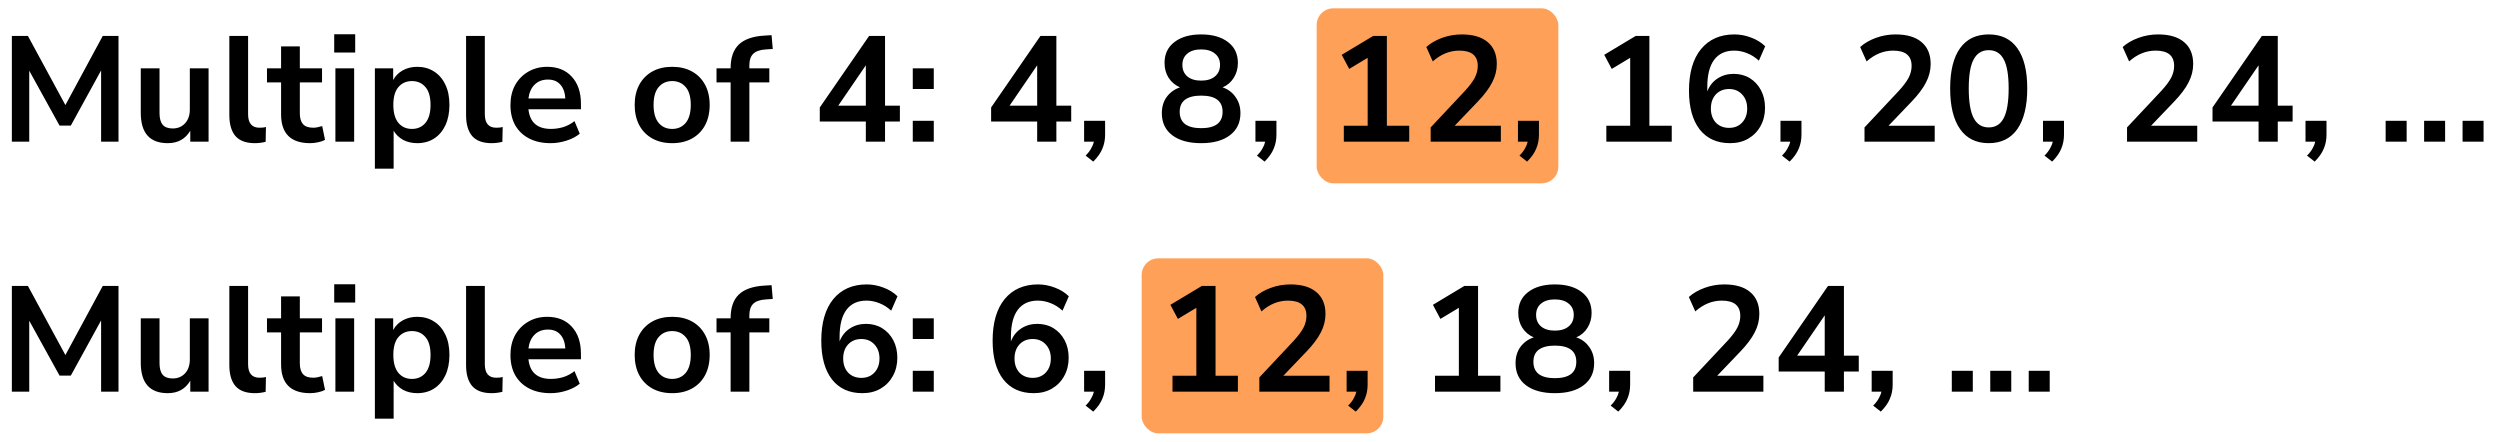
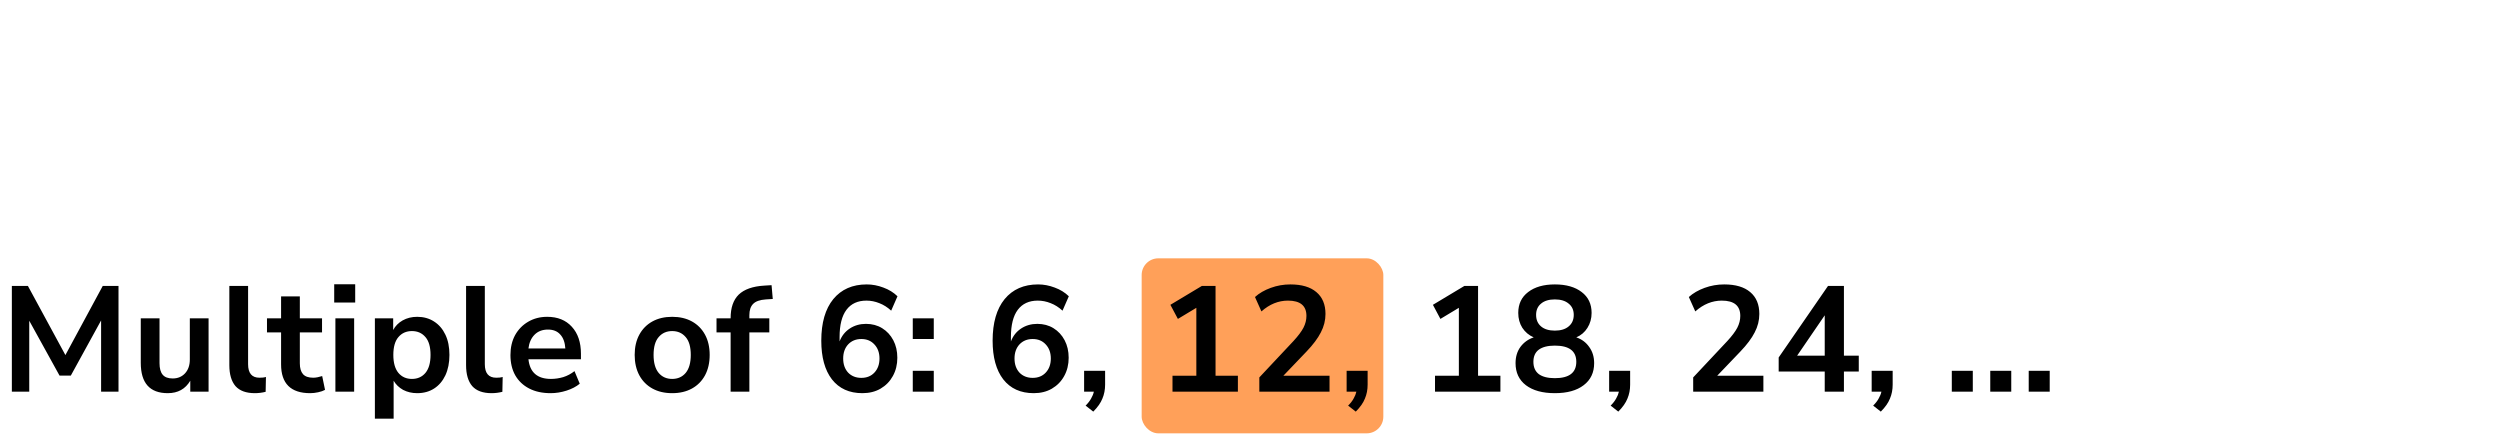
<svg xmlns="http://www.w3.org/2000/svg" width="300" height="53" viewBox="0 0 300 53" fill="none">
-   <rect x="158" y="1" width="29" height="21" rx="2" fill="#FFA059" />
-   <path d="M1.422 17V4.31H3.348L7.848 12.608L12.33 4.31H14.22V17H12.132V8.45L8.496 15.074H7.146L3.51 8.486V17H1.422ZM20.133 17.18C17.973 17.18 16.893 15.968 16.893 13.544V8.198H19.143V13.58C19.143 14.204 19.269 14.666 19.521 14.966C19.773 15.266 20.175 15.416 20.727 15.416C21.327 15.416 21.819 15.212 22.203 14.804C22.587 14.384 22.779 13.832 22.779 13.148V8.198H25.029V17H22.833V15.686C22.245 16.682 21.345 17.18 20.133 17.18ZM30.581 17.18C29.537 17.18 28.763 16.898 28.259 16.334C27.767 15.758 27.521 14.918 27.521 13.814V4.31H29.771V13.706C29.771 14.786 30.227 15.326 31.139 15.326C31.271 15.326 31.403 15.32 31.535 15.308C31.667 15.296 31.793 15.272 31.913 15.236L31.877 17.018C31.445 17.126 31.013 17.18 30.581 17.18ZM37.222 17.18C34.894 17.18 33.73 16.028 33.73 13.724V9.89H32.038V8.198H33.73V5.57H35.98V8.198H38.644V9.89H35.98V13.598C35.98 14.174 36.106 14.606 36.358 14.894C36.61 15.182 37.018 15.326 37.582 15.326C37.75 15.326 37.924 15.308 38.104 15.272C38.284 15.224 38.47 15.176 38.662 15.128L39.004 16.784C38.788 16.904 38.512 17 38.176 17.072C37.852 17.144 37.534 17.18 37.222 17.18ZM40.105 6.308V4.112H42.624V6.308H40.105ZM40.248 17V8.198H42.498V17H40.248ZM44.986 20.24V8.198H47.182V9.602C47.434 9.122 47.812 8.738 48.316 8.45C48.832 8.162 49.414 8.018 50.062 8.018C50.83 8.018 51.502 8.204 52.078 8.576C52.666 8.948 53.122 9.476 53.446 10.16C53.77 10.832 53.932 11.642 53.932 12.59C53.932 13.526 53.77 14.342 53.446 15.038C53.122 15.722 52.672 16.25 52.096 16.622C51.52 16.994 50.842 17.18 50.062 17.18C49.438 17.18 48.874 17.048 48.37 16.784C47.878 16.508 47.5 16.142 47.236 15.686V20.24H44.986ZM49.432 15.47C50.104 15.47 50.644 15.23 51.052 14.75C51.46 14.258 51.664 13.538 51.664 12.59C51.664 11.63 51.46 10.916 51.052 10.448C50.644 9.968 50.104 9.728 49.432 9.728C48.76 9.728 48.22 9.968 47.812 10.448C47.404 10.916 47.2 11.63 47.2 12.59C47.2 13.538 47.404 14.258 47.812 14.75C48.22 15.23 48.76 15.47 49.432 15.47ZM58.989 17.18C57.945 17.18 57.171 16.898 56.667 16.334C56.175 15.758 55.929 14.918 55.929 13.814V4.31H58.179V13.706C58.179 14.786 58.635 15.326 59.547 15.326C59.679 15.326 59.811 15.32 59.943 15.308C60.075 15.296 60.201 15.272 60.321 15.236L60.285 17.018C59.853 17.126 59.421 17.18 58.989 17.18ZM66.078 17.18C65.082 17.18 64.224 16.994 63.504 16.622C62.783 16.25 62.225 15.722 61.83 15.038C61.446 14.354 61.254 13.544 61.254 12.608C61.254 11.696 61.44 10.898 61.812 10.214C62.196 9.53 62.718 8.996 63.377 8.612C64.049 8.216 64.811 8.018 65.663 8.018C66.912 8.018 67.895 8.414 68.615 9.206C69.347 9.998 69.713 11.078 69.713 12.446V13.112H63.413C63.581 14.684 64.481 15.47 66.114 15.47C66.606 15.47 67.097 15.398 67.59 15.254C68.082 15.098 68.531 14.858 68.939 14.534L69.57 16.046C69.15 16.394 68.621 16.67 67.986 16.874C67.35 17.078 66.713 17.18 66.078 17.18ZM65.754 9.548C65.094 9.548 64.559 9.752 64.151 10.16C63.743 10.568 63.498 11.12 63.413 11.816H67.841C67.793 11.084 67.59 10.526 67.23 10.142C66.882 9.746 66.389 9.548 65.754 9.548ZM80.661 17.18C79.749 17.18 78.957 16.994 78.285 16.622C77.613 16.25 77.091 15.722 76.719 15.038C76.347 14.342 76.161 13.526 76.161 12.59C76.161 11.654 76.347 10.844 76.719 10.16C77.091 9.476 77.613 8.948 78.285 8.576C78.957 8.204 79.749 8.018 80.661 8.018C81.573 8.018 82.365 8.204 83.037 8.576C83.709 8.948 84.231 9.476 84.603 10.16C84.975 10.844 85.161 11.654 85.161 12.59C85.161 13.526 84.975 14.342 84.603 15.038C84.231 15.722 83.709 16.25 83.037 16.622C82.365 16.994 81.573 17.18 80.661 17.18ZM80.661 15.47C81.333 15.47 81.873 15.23 82.281 14.75C82.689 14.258 82.893 13.538 82.893 12.59C82.893 11.63 82.689 10.916 82.281 10.448C81.873 9.968 81.333 9.728 80.661 9.728C79.989 9.728 79.449 9.968 79.041 10.448C78.633 10.916 78.429 11.63 78.429 12.59C78.429 13.538 78.633 14.258 79.041 14.75C79.449 15.23 79.989 15.47 80.661 15.47ZM87.674 17V9.89H85.982V8.198H87.674V8.18C87.674 6.932 87.998 5.99 88.646 5.354C89.306 4.718 90.326 4.358 91.706 4.274L92.588 4.22L92.732 5.876L91.904 5.93C91.184 5.978 90.674 6.158 90.374 6.47C90.074 6.77 89.924 7.22 89.924 7.82V8.198H92.318V9.89H89.924V17H87.674ZM103.9 17V14.588H98.374V12.896L104.296 4.31H106.204V12.68H107.986V14.588H106.204V17H103.9ZM103.9 12.68V7.838L100.588 12.68H103.9ZM109.533 10.682V8.198H112.053V10.682H109.533ZM109.533 17V14.498H112.053V17H109.533ZM124.46 17V14.588H118.934V12.896L124.856 4.31H126.764V12.68H128.546V14.588H126.764V17H124.46ZM124.46 12.68V7.838L121.148 12.68H124.46ZM131.191 19.394L130.273 18.674C130.573 18.374 130.795 18.086 130.939 17.81C131.095 17.546 131.203 17.276 131.263 17H130.093V14.498H132.613V16.154C132.613 16.766 132.505 17.324 132.289 17.828C132.085 18.344 131.719 18.866 131.191 19.394ZM144.137 17.18C142.661 17.18 141.503 16.862 140.663 16.226C139.835 15.59 139.421 14.708 139.421 13.58C139.421 12.812 139.619 12.158 140.015 11.618C140.423 11.078 140.951 10.7 141.599 10.484C141.023 10.232 140.567 9.848 140.231 9.332C139.907 8.816 139.745 8.222 139.745 7.55C139.745 6.482 140.141 5.648 140.933 5.048C141.725 4.436 142.793 4.13 144.137 4.13C145.493 4.13 146.567 4.436 147.359 5.048C148.151 5.648 148.547 6.482 148.547 7.55C148.547 8.222 148.379 8.822 148.043 9.35C147.719 9.866 147.275 10.244 146.711 10.484C147.359 10.7 147.875 11.084 148.259 11.636C148.655 12.176 148.853 12.824 148.853 13.58C148.853 14.708 148.433 15.59 147.593 16.226C146.765 16.862 145.613 17.18 144.137 17.18ZM144.137 9.674C144.845 9.674 145.397 9.506 145.793 9.17C146.201 8.834 146.405 8.372 146.405 7.784C146.405 7.208 146.201 6.758 145.793 6.434C145.397 6.098 144.845 5.93 144.137 5.93C143.429 5.93 142.877 6.098 142.481 6.434C142.085 6.758 141.887 7.208 141.887 7.784C141.887 8.372 142.085 8.834 142.481 9.17C142.877 9.506 143.429 9.674 144.137 9.674ZM144.137 15.38C145.853 15.38 146.711 14.726 146.711 13.418C146.711 12.122 145.853 11.474 144.137 11.474C143.297 11.474 142.655 11.636 142.211 11.96C141.779 12.284 141.563 12.77 141.563 13.418C141.563 14.066 141.779 14.558 142.211 14.894C142.655 15.218 143.297 15.38 144.137 15.38ZM151.75 19.394L150.832 18.674C151.132 18.374 151.354 18.086 151.498 17.81C151.654 17.546 151.762 17.276 151.822 17H150.652V14.498H153.172V16.154C153.172 16.766 153.064 17.324 152.848 17.828C152.644 18.344 152.278 18.866 151.75 19.394ZM161.258 17V15.092H164.12V6.938L161.906 8.27L161.006 6.578L164.786 4.31H166.424V15.092H169.106V17H161.258ZM171.679 17V15.29L175.783 10.916C176.335 10.316 176.731 9.788 176.971 9.332C177.211 8.864 177.331 8.39 177.331 7.91C177.331 6.686 176.593 6.074 175.117 6.074C173.965 6.074 172.903 6.506 171.931 7.37L171.157 5.642C171.661 5.186 172.291 4.82 173.047 4.544C173.803 4.268 174.589 4.13 175.405 4.13C176.761 4.13 177.799 4.436 178.519 5.048C179.251 5.66 179.617 6.536 179.617 7.676C179.617 8.444 179.431 9.182 179.059 9.89C178.699 10.598 178.129 11.36 177.349 12.176L174.559 15.092H180.103V17H171.679ZM183.252 19.394L182.334 18.674C182.634 18.374 182.856 18.086 183 17.81C183.156 17.546 183.264 17.276 183.324 17H182.154V14.498H184.674V16.154C184.674 16.766 184.566 17.324 184.35 17.828C184.146 18.344 183.78 18.866 183.252 19.394ZM192.761 17V15.092H195.623V6.938L193.409 8.27L192.509 6.578L196.289 4.31H197.927V15.092H200.609V17H192.761ZM207.61 17.18C206.038 17.18 204.82 16.628 203.956 15.524C203.104 14.42 202.678 12.872 202.678 10.88C202.678 8.732 203.158 7.07 204.118 5.894C205.09 4.718 206.428 4.13 208.132 4.13C208.804 4.13 209.47 4.256 210.13 4.508C210.79 4.748 211.354 5.096 211.822 5.552L211.066 7.28C210.622 6.872 210.148 6.572 209.644 6.38C209.14 6.176 208.624 6.074 208.096 6.074C207.052 6.074 206.254 6.44 205.702 7.172C205.15 7.904 204.874 8.996 204.874 10.448V10.97C205.126 10.31 205.534 9.794 206.098 9.422C206.662 9.05 207.31 8.864 208.042 8.864C208.774 8.864 209.422 9.038 209.986 9.386C210.55 9.734 210.994 10.214 211.318 10.826C211.642 11.438 211.804 12.14 211.804 12.932C211.804 13.748 211.624 14.48 211.264 15.128C210.916 15.764 210.424 16.268 209.788 16.64C209.164 17 208.438 17.18 207.61 17.18ZM207.484 15.344C208.132 15.344 208.654 15.134 209.05 14.714C209.458 14.282 209.662 13.718 209.662 13.022C209.662 12.326 209.458 11.762 209.05 11.33C208.654 10.898 208.132 10.682 207.484 10.682C206.836 10.682 206.308 10.898 205.9 11.33C205.504 11.762 205.306 12.326 205.306 13.022C205.306 13.718 205.504 14.282 205.9 14.714C206.308 15.134 206.836 15.344 207.484 15.344ZM214.755 19.394L213.837 18.674C214.137 18.374 214.359 18.086 214.503 17.81C214.659 17.546 214.767 17.276 214.827 17H213.657V14.498H216.177V16.154C216.177 16.766 216.069 17.324 215.853 17.828C215.649 18.344 215.283 18.866 214.755 19.394ZM223.741 17V15.29L227.845 10.916C228.397 10.316 228.793 9.788 229.033 9.332C229.273 8.864 229.393 8.39 229.393 7.91C229.393 6.686 228.655 6.074 227.179 6.074C226.027 6.074 224.965 6.506 223.993 7.37L223.219 5.642C223.723 5.186 224.353 4.82 225.109 4.544C225.865 4.268 226.651 4.13 227.467 4.13C228.823 4.13 229.861 4.436 230.581 5.048C231.313 5.66 231.679 6.536 231.679 7.676C231.679 8.444 231.493 9.182 231.121 9.89C230.761 10.598 230.191 11.36 229.411 12.176L226.621 15.092H232.165V17H223.741ZM238.644 17.18C237.144 17.18 235.998 16.616 235.206 15.488C234.414 14.348 234.018 12.728 234.018 10.628C234.018 8.504 234.414 6.89 235.206 5.786C235.998 4.682 237.144 4.13 238.644 4.13C240.156 4.13 241.302 4.682 242.082 5.786C242.874 6.89 243.27 8.498 243.27 10.61C243.27 12.722 242.874 14.348 242.082 15.488C241.29 16.616 240.144 17.18 238.644 17.18ZM238.644 15.29C239.46 15.29 240.06 14.918 240.444 14.174C240.84 13.418 241.038 12.23 241.038 10.61C241.038 9.002 240.84 7.838 240.444 7.118C240.06 6.386 239.46 6.02 238.644 6.02C237.84 6.02 237.24 6.386 236.844 7.118C236.448 7.838 236.25 9.002 236.25 10.61C236.25 12.23 236.448 13.418 236.844 14.174C237.24 14.918 237.84 15.29 238.644 15.29ZM246.257 19.394L245.339 18.674C245.639 18.374 245.861 18.086 246.005 17.81C246.161 17.546 246.269 17.276 246.329 17H245.159V14.498H247.679V16.154C247.679 16.766 247.571 17.324 247.355 17.828C247.151 18.344 246.785 18.866 246.257 19.394ZM255.244 17V15.29L259.348 10.916C259.9 10.316 260.296 9.788 260.536 9.332C260.776 8.864 260.896 8.39 260.896 7.91C260.896 6.686 260.158 6.074 258.682 6.074C257.53 6.074 256.468 6.506 255.496 7.37L254.722 5.642C255.226 5.186 255.856 4.82 256.612 4.544C257.368 4.268 258.154 4.13 258.97 4.13C260.326 4.13 261.364 4.436 262.084 5.048C262.816 5.66 263.182 6.536 263.182 7.676C263.182 8.444 262.996 9.182 262.624 9.89C262.264 10.598 261.694 11.36 260.914 12.176L258.124 15.092H263.668V17H255.244ZM271.028 17V14.588H265.502V12.896L271.424 4.31H273.332V12.68H275.114V14.588H273.332V17H271.028ZM271.028 12.68V7.838L267.716 12.68H271.028ZM277.759 19.394L276.841 18.674C277.141 18.374 277.363 18.086 277.507 17.81C277.663 17.546 277.771 17.276 277.831 17H276.661V14.498H279.181V16.154C279.181 16.766 279.073 17.324 278.857 17.828C278.653 18.344 278.287 18.866 277.759 19.394ZM286.278 17V14.498H288.798V17H286.278ZM290.893 17V14.498H293.413V17H290.893ZM295.508 17V14.498H298.028V17H295.508Z" fill="black" />
  <rect x="137" y="31" width="29" height="21" rx="2" fill="#FFA059" />
  <path d="M1.422 47V34.31H3.348L7.848 42.608L12.33 34.31H14.22V47H12.132V38.45L8.496 45.074H7.146L3.51 38.486V47H1.422ZM20.133 47.18C17.973 47.18 16.893 45.968 16.893 43.544V38.198H19.143V43.58C19.143 44.204 19.269 44.666 19.521 44.966C19.773 45.266 20.175 45.416 20.727 45.416C21.327 45.416 21.819 45.212 22.203 44.804C22.587 44.384 22.779 43.832 22.779 43.148V38.198H25.029V47H22.833V45.686C22.245 46.682 21.345 47.18 20.133 47.18ZM30.581 47.18C29.537 47.18 28.763 46.898 28.259 46.334C27.767 45.758 27.521 44.918 27.521 43.814V34.31H29.771V43.706C29.771 44.786 30.227 45.326 31.139 45.326C31.271 45.326 31.403 45.32 31.535 45.308C31.667 45.296 31.793 45.272 31.913 45.236L31.877 47.018C31.445 47.126 31.013 47.18 30.581 47.18ZM37.222 47.18C34.894 47.18 33.73 46.028 33.73 43.724V39.89H32.038V38.198H33.73V35.57H35.98V38.198H38.644V39.89H35.98V43.598C35.98 44.174 36.106 44.606 36.358 44.894C36.61 45.182 37.018 45.326 37.582 45.326C37.75 45.326 37.924 45.308 38.104 45.272C38.284 45.224 38.47 45.176 38.662 45.128L39.004 46.784C38.788 46.904 38.512 47 38.176 47.072C37.852 47.144 37.534 47.18 37.222 47.18ZM40.105 36.308V34.112H42.624V36.308H40.105ZM40.248 47V38.198H42.498V47H40.248ZM44.986 50.24V38.198H47.182V39.602C47.434 39.122 47.812 38.738 48.316 38.45C48.832 38.162 49.414 38.018 50.062 38.018C50.83 38.018 51.502 38.204 52.078 38.576C52.666 38.948 53.122 39.476 53.446 40.16C53.77 40.832 53.932 41.642 53.932 42.59C53.932 43.526 53.77 44.342 53.446 45.038C53.122 45.722 52.672 46.25 52.096 46.622C51.52 46.994 50.842 47.18 50.062 47.18C49.438 47.18 48.874 47.048 48.37 46.784C47.878 46.508 47.5 46.142 47.236 45.686V50.24H44.986ZM49.432 45.47C50.104 45.47 50.644 45.23 51.052 44.75C51.46 44.258 51.664 43.538 51.664 42.59C51.664 41.63 51.46 40.916 51.052 40.448C50.644 39.968 50.104 39.728 49.432 39.728C48.76 39.728 48.22 39.968 47.812 40.448C47.404 40.916 47.2 41.63 47.2 42.59C47.2 43.538 47.404 44.258 47.812 44.75C48.22 45.23 48.76 45.47 49.432 45.47ZM58.989 47.18C57.945 47.18 57.171 46.898 56.667 46.334C56.175 45.758 55.929 44.918 55.929 43.814V34.31H58.179V43.706C58.179 44.786 58.635 45.326 59.547 45.326C59.679 45.326 59.811 45.32 59.943 45.308C60.075 45.296 60.201 45.272 60.321 45.236L60.285 47.018C59.853 47.126 59.421 47.18 58.989 47.18ZM66.078 47.18C65.082 47.18 64.224 46.994 63.504 46.622C62.783 46.25 62.225 45.722 61.83 45.038C61.446 44.354 61.254 43.544 61.254 42.608C61.254 41.696 61.44 40.898 61.812 40.214C62.196 39.53 62.718 38.996 63.377 38.612C64.049 38.216 64.811 38.018 65.663 38.018C66.912 38.018 67.895 38.414 68.615 39.206C69.347 39.998 69.713 41.078 69.713 42.446V43.112H63.413C63.581 44.684 64.481 45.47 66.114 45.47C66.606 45.47 67.097 45.398 67.59 45.254C68.082 45.098 68.531 44.858 68.939 44.534L69.57 46.046C69.15 46.394 68.621 46.67 67.986 46.874C67.35 47.078 66.713 47.18 66.078 47.18ZM65.754 39.548C65.094 39.548 64.559 39.752 64.151 40.16C63.743 40.568 63.498 41.12 63.413 41.816H67.841C67.793 41.084 67.59 40.526 67.23 40.142C66.882 39.746 66.389 39.548 65.754 39.548ZM80.661 47.18C79.749 47.18 78.957 46.994 78.285 46.622C77.613 46.25 77.091 45.722 76.719 45.038C76.347 44.342 76.161 43.526 76.161 42.59C76.161 41.654 76.347 40.844 76.719 40.16C77.091 39.476 77.613 38.948 78.285 38.576C78.957 38.204 79.749 38.018 80.661 38.018C81.573 38.018 82.365 38.204 83.037 38.576C83.709 38.948 84.231 39.476 84.603 40.16C84.975 40.844 85.161 41.654 85.161 42.59C85.161 43.526 84.975 44.342 84.603 45.038C84.231 45.722 83.709 46.25 83.037 46.622C82.365 46.994 81.573 47.18 80.661 47.18ZM80.661 45.47C81.333 45.47 81.873 45.23 82.281 44.75C82.689 44.258 82.893 43.538 82.893 42.59C82.893 41.63 82.689 40.916 82.281 40.448C81.873 39.968 81.333 39.728 80.661 39.728C79.989 39.728 79.449 39.968 79.041 40.448C78.633 40.916 78.429 41.63 78.429 42.59C78.429 43.538 78.633 44.258 79.041 44.75C79.449 45.23 79.989 45.47 80.661 45.47ZM87.674 47V39.89H85.982V38.198H87.674V38.18C87.674 36.932 87.998 35.99 88.646 35.354C89.306 34.718 90.326 34.358 91.706 34.274L92.588 34.22L92.732 35.876L91.904 35.93C91.184 35.978 90.674 36.158 90.374 36.47C90.074 36.77 89.924 37.22 89.924 37.82V38.198H92.318V39.89H89.924V47H87.674ZM103.486 47.18C101.914 47.18 100.696 46.628 99.832 45.524C98.98 44.42 98.554 42.872 98.554 40.88C98.554 38.732 99.034 37.07 99.994 35.894C100.966 34.718 102.304 34.13 104.008 34.13C104.68 34.13 105.346 34.256 106.006 34.508C106.666 34.748 107.23 35.096 107.698 35.552L106.942 37.28C106.498 36.872 106.024 36.572 105.52 36.38C105.016 36.176 104.5 36.074 103.972 36.074C102.928 36.074 102.13 36.44 101.578 37.172C101.026 37.904 100.75 38.996 100.75 40.448V40.97C101.002 40.31 101.41 39.794 101.974 39.422C102.538 39.05 103.186 38.864 103.918 38.864C104.65 38.864 105.298 39.038 105.862 39.386C106.426 39.734 106.87 40.214 107.194 40.826C107.518 41.438 107.68 42.14 107.68 42.932C107.68 43.748 107.5 44.48 107.14 45.128C106.792 45.764 106.3 46.268 105.664 46.64C105.04 47 104.314 47.18 103.486 47.18ZM103.36 45.344C104.008 45.344 104.53 45.134 104.926 44.714C105.334 44.282 105.538 43.718 105.538 43.022C105.538 42.326 105.334 41.762 104.926 41.33C104.53 40.898 104.008 40.682 103.36 40.682C102.712 40.682 102.184 40.898 101.776 41.33C101.38 41.762 101.182 42.326 101.182 43.022C101.182 43.718 101.38 44.282 101.776 44.714C102.184 45.134 102.712 45.344 103.36 45.344ZM109.533 40.682V38.198H112.053V40.682H109.533ZM109.533 47V44.498H112.053V47H109.533ZM124.046 47.18C122.474 47.18 121.256 46.628 120.392 45.524C119.54 44.42 119.114 42.872 119.114 40.88C119.114 38.732 119.594 37.07 120.554 35.894C121.526 34.718 122.864 34.13 124.568 34.13C125.24 34.13 125.906 34.256 126.566 34.508C127.226 34.748 127.79 35.096 128.258 35.552L127.502 37.28C127.058 36.872 126.584 36.572 126.08 36.38C125.576 36.176 125.06 36.074 124.532 36.074C123.488 36.074 122.69 36.44 122.138 37.172C121.586 37.904 121.31 38.996 121.31 40.448V40.97C121.562 40.31 121.97 39.794 122.534 39.422C123.098 39.05 123.746 38.864 124.478 38.864C125.21 38.864 125.858 39.038 126.422 39.386C126.986 39.734 127.43 40.214 127.754 40.826C128.078 41.438 128.24 42.14 128.24 42.932C128.24 43.748 128.06 44.48 127.7 45.128C127.352 45.764 126.86 46.268 126.224 46.64C125.6 47 124.874 47.18 124.046 47.18ZM123.92 45.344C124.568 45.344 125.09 45.134 125.486 44.714C125.894 44.282 126.098 43.718 126.098 43.022C126.098 42.326 125.894 41.762 125.486 41.33C125.09 40.898 124.568 40.682 123.92 40.682C123.272 40.682 122.744 40.898 122.336 41.33C121.94 41.762 121.742 42.326 121.742 43.022C121.742 43.718 121.94 44.282 122.336 44.714C122.744 45.134 123.272 45.344 123.92 45.344ZM131.191 49.394L130.273 48.674C130.573 48.374 130.795 48.086 130.939 47.81C131.095 47.546 131.203 47.276 131.263 47H130.093V44.498H132.613V46.154C132.613 46.766 132.505 47.324 132.289 47.828C132.085 48.344 131.719 48.866 131.191 49.394ZM140.699 47V45.092H143.561V36.938L141.347 38.27L140.447 36.578L144.227 34.31H145.865V45.092H148.547V47H140.699ZM151.12 47V45.29L155.224 40.916C155.776 40.316 156.172 39.788 156.412 39.332C156.652 38.864 156.772 38.39 156.772 37.91C156.772 36.686 156.034 36.074 154.558 36.074C153.406 36.074 152.344 36.506 151.372 37.37L150.598 35.642C151.102 35.186 151.732 34.82 152.488 34.544C153.244 34.268 154.03 34.13 154.846 34.13C156.202 34.13 157.24 34.436 157.96 35.048C158.692 35.66 159.058 36.536 159.058 37.676C159.058 38.444 158.872 39.182 158.5 39.89C158.14 40.598 157.57 41.36 156.79 42.176L154 45.092H159.544V47H151.12ZM162.693 49.394L161.775 48.674C162.075 48.374 162.297 48.086 162.441 47.81C162.597 47.546 162.705 47.276 162.765 47H161.595V44.498H164.115V46.154C164.115 46.766 164.007 47.324 163.791 47.828C163.587 48.344 163.221 48.866 162.693 49.394ZM172.201 47V45.092H175.063V36.938L172.849 38.27L171.949 36.578L175.729 34.31H177.367V45.092H180.049V47H172.201ZM186.582 47.18C185.106 47.18 183.948 46.862 183.108 46.226C182.28 45.59 181.866 44.708 181.866 43.58C181.866 42.812 182.064 42.158 182.46 41.618C182.868 41.078 183.396 40.7 184.044 40.484C183.468 40.232 183.012 39.848 182.676 39.332C182.352 38.816 182.19 38.222 182.19 37.55C182.19 36.482 182.586 35.648 183.378 35.048C184.17 34.436 185.238 34.13 186.582 34.13C187.938 34.13 189.012 34.436 189.804 35.048C190.596 35.648 190.992 36.482 190.992 37.55C190.992 38.222 190.824 38.822 190.488 39.35C190.164 39.866 189.72 40.244 189.156 40.484C189.804 40.7 190.32 41.084 190.704 41.636C191.1 42.176 191.298 42.824 191.298 43.58C191.298 44.708 190.878 45.59 190.038 46.226C189.21 46.862 188.058 47.18 186.582 47.18ZM186.582 39.674C187.29 39.674 187.842 39.506 188.238 39.17C188.646 38.834 188.85 38.372 188.85 37.784C188.85 37.208 188.646 36.758 188.238 36.434C187.842 36.098 187.29 35.93 186.582 35.93C185.874 35.93 185.322 36.098 184.926 36.434C184.53 36.758 184.332 37.208 184.332 37.784C184.332 38.372 184.53 38.834 184.926 39.17C185.322 39.506 185.874 39.674 186.582 39.674ZM186.582 45.38C188.298 45.38 189.156 44.726 189.156 43.418C189.156 42.122 188.298 41.474 186.582 41.474C185.742 41.474 185.1 41.636 184.656 41.96C184.224 42.284 184.008 42.77 184.008 43.418C184.008 44.066 184.224 44.558 184.656 44.894C185.1 45.218 185.742 45.38 186.582 45.38ZM194.195 49.394L193.277 48.674C193.577 48.374 193.799 48.086 193.943 47.81C194.099 47.546 194.207 47.276 194.267 47H193.097V44.498H195.617V46.154C195.617 46.766 195.509 47.324 195.293 47.828C195.089 48.344 194.723 48.866 194.195 49.394ZM203.182 47V45.29L207.286 40.916C207.838 40.316 208.234 39.788 208.474 39.332C208.714 38.864 208.834 38.39 208.834 37.91C208.834 36.686 208.096 36.074 206.62 36.074C205.468 36.074 204.406 36.506 203.434 37.37L202.66 35.642C203.164 35.186 203.794 34.82 204.55 34.544C205.306 34.268 206.092 34.13 206.908 34.13C208.264 34.13 209.302 34.436 210.022 35.048C210.754 35.66 211.12 36.536 211.12 37.676C211.12 38.444 210.934 39.182 210.562 39.89C210.202 40.598 209.632 41.36 208.852 42.176L206.062 45.092H211.606V47H203.182ZM218.967 47V44.588H213.441V42.896L219.363 34.31H221.271V42.68H223.053V44.588H221.271V47H218.967ZM218.967 42.68V37.838L215.655 42.68H218.967ZM225.698 49.394L224.78 48.674C225.08 48.374 225.302 48.086 225.446 47.81C225.602 47.546 225.71 47.276 225.77 47H224.6V44.498H227.12V46.154C227.12 46.766 227.012 47.324 226.796 47.828C226.592 48.344 226.226 48.866 225.698 49.394ZM234.216 47V44.498H236.736V47H234.216ZM238.831 47V44.498H241.351V47H238.831ZM243.446 47V44.498H245.966V47H243.446Z" fill="black" />
</svg>